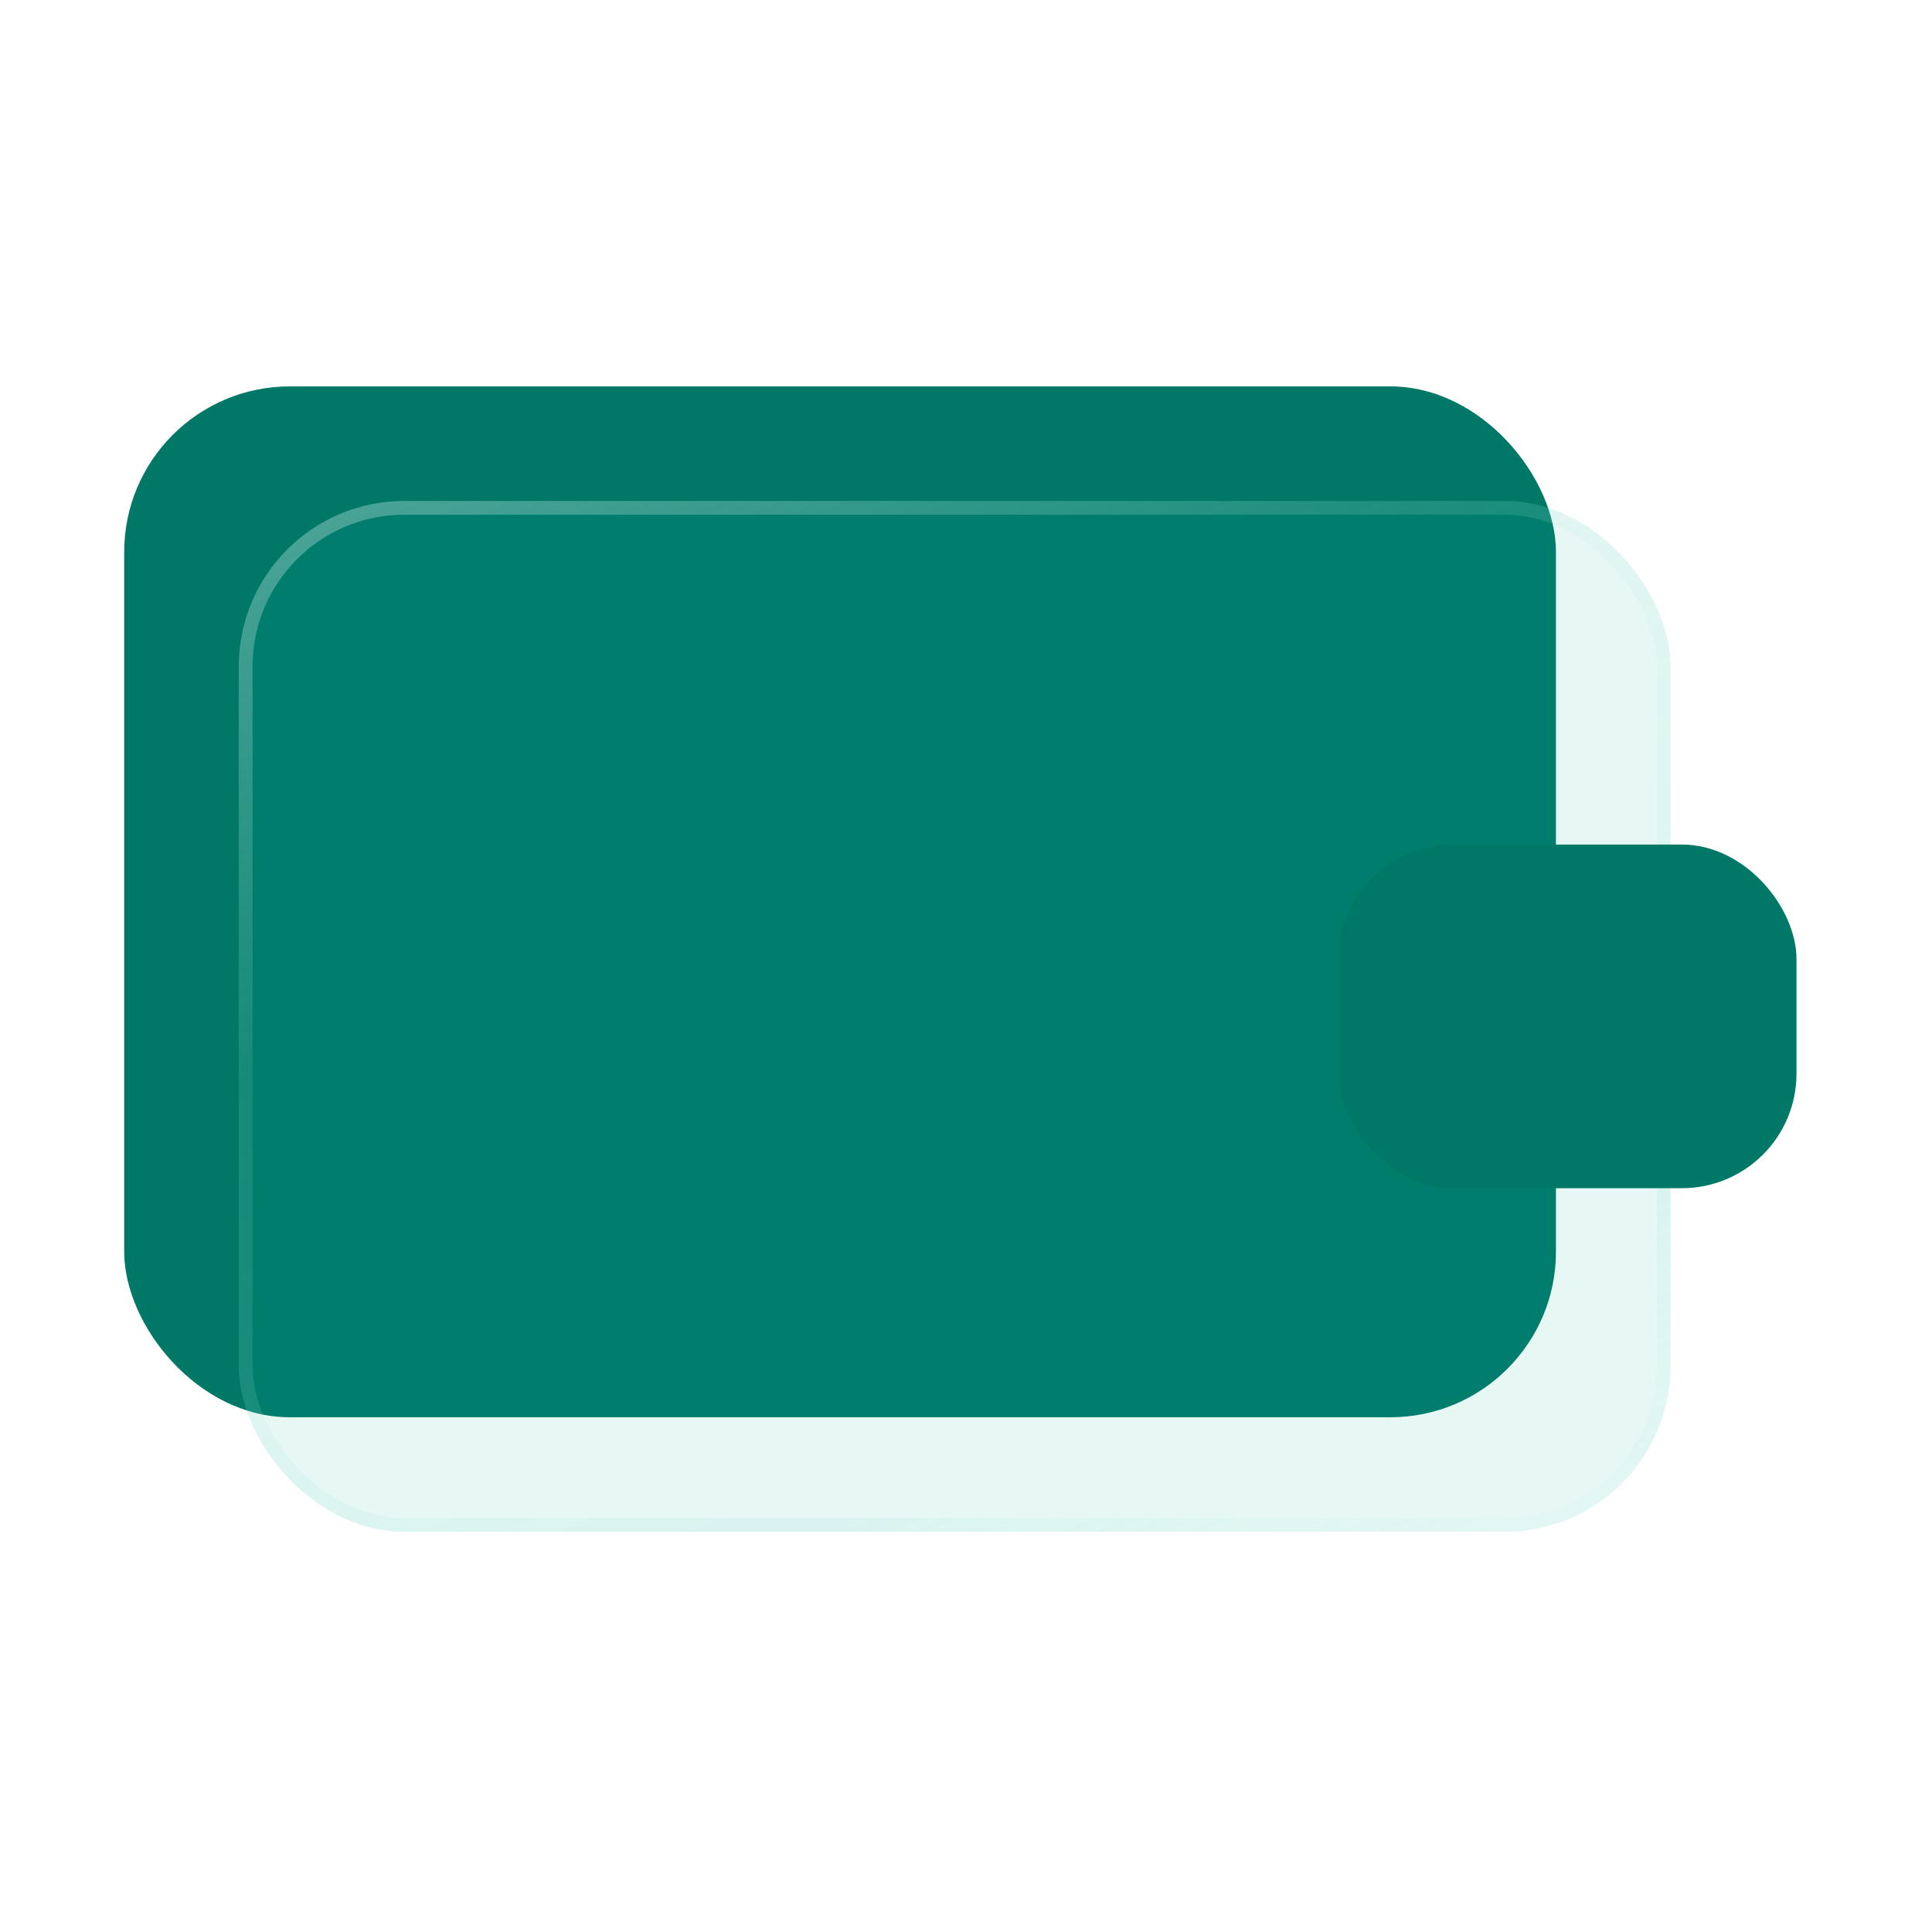
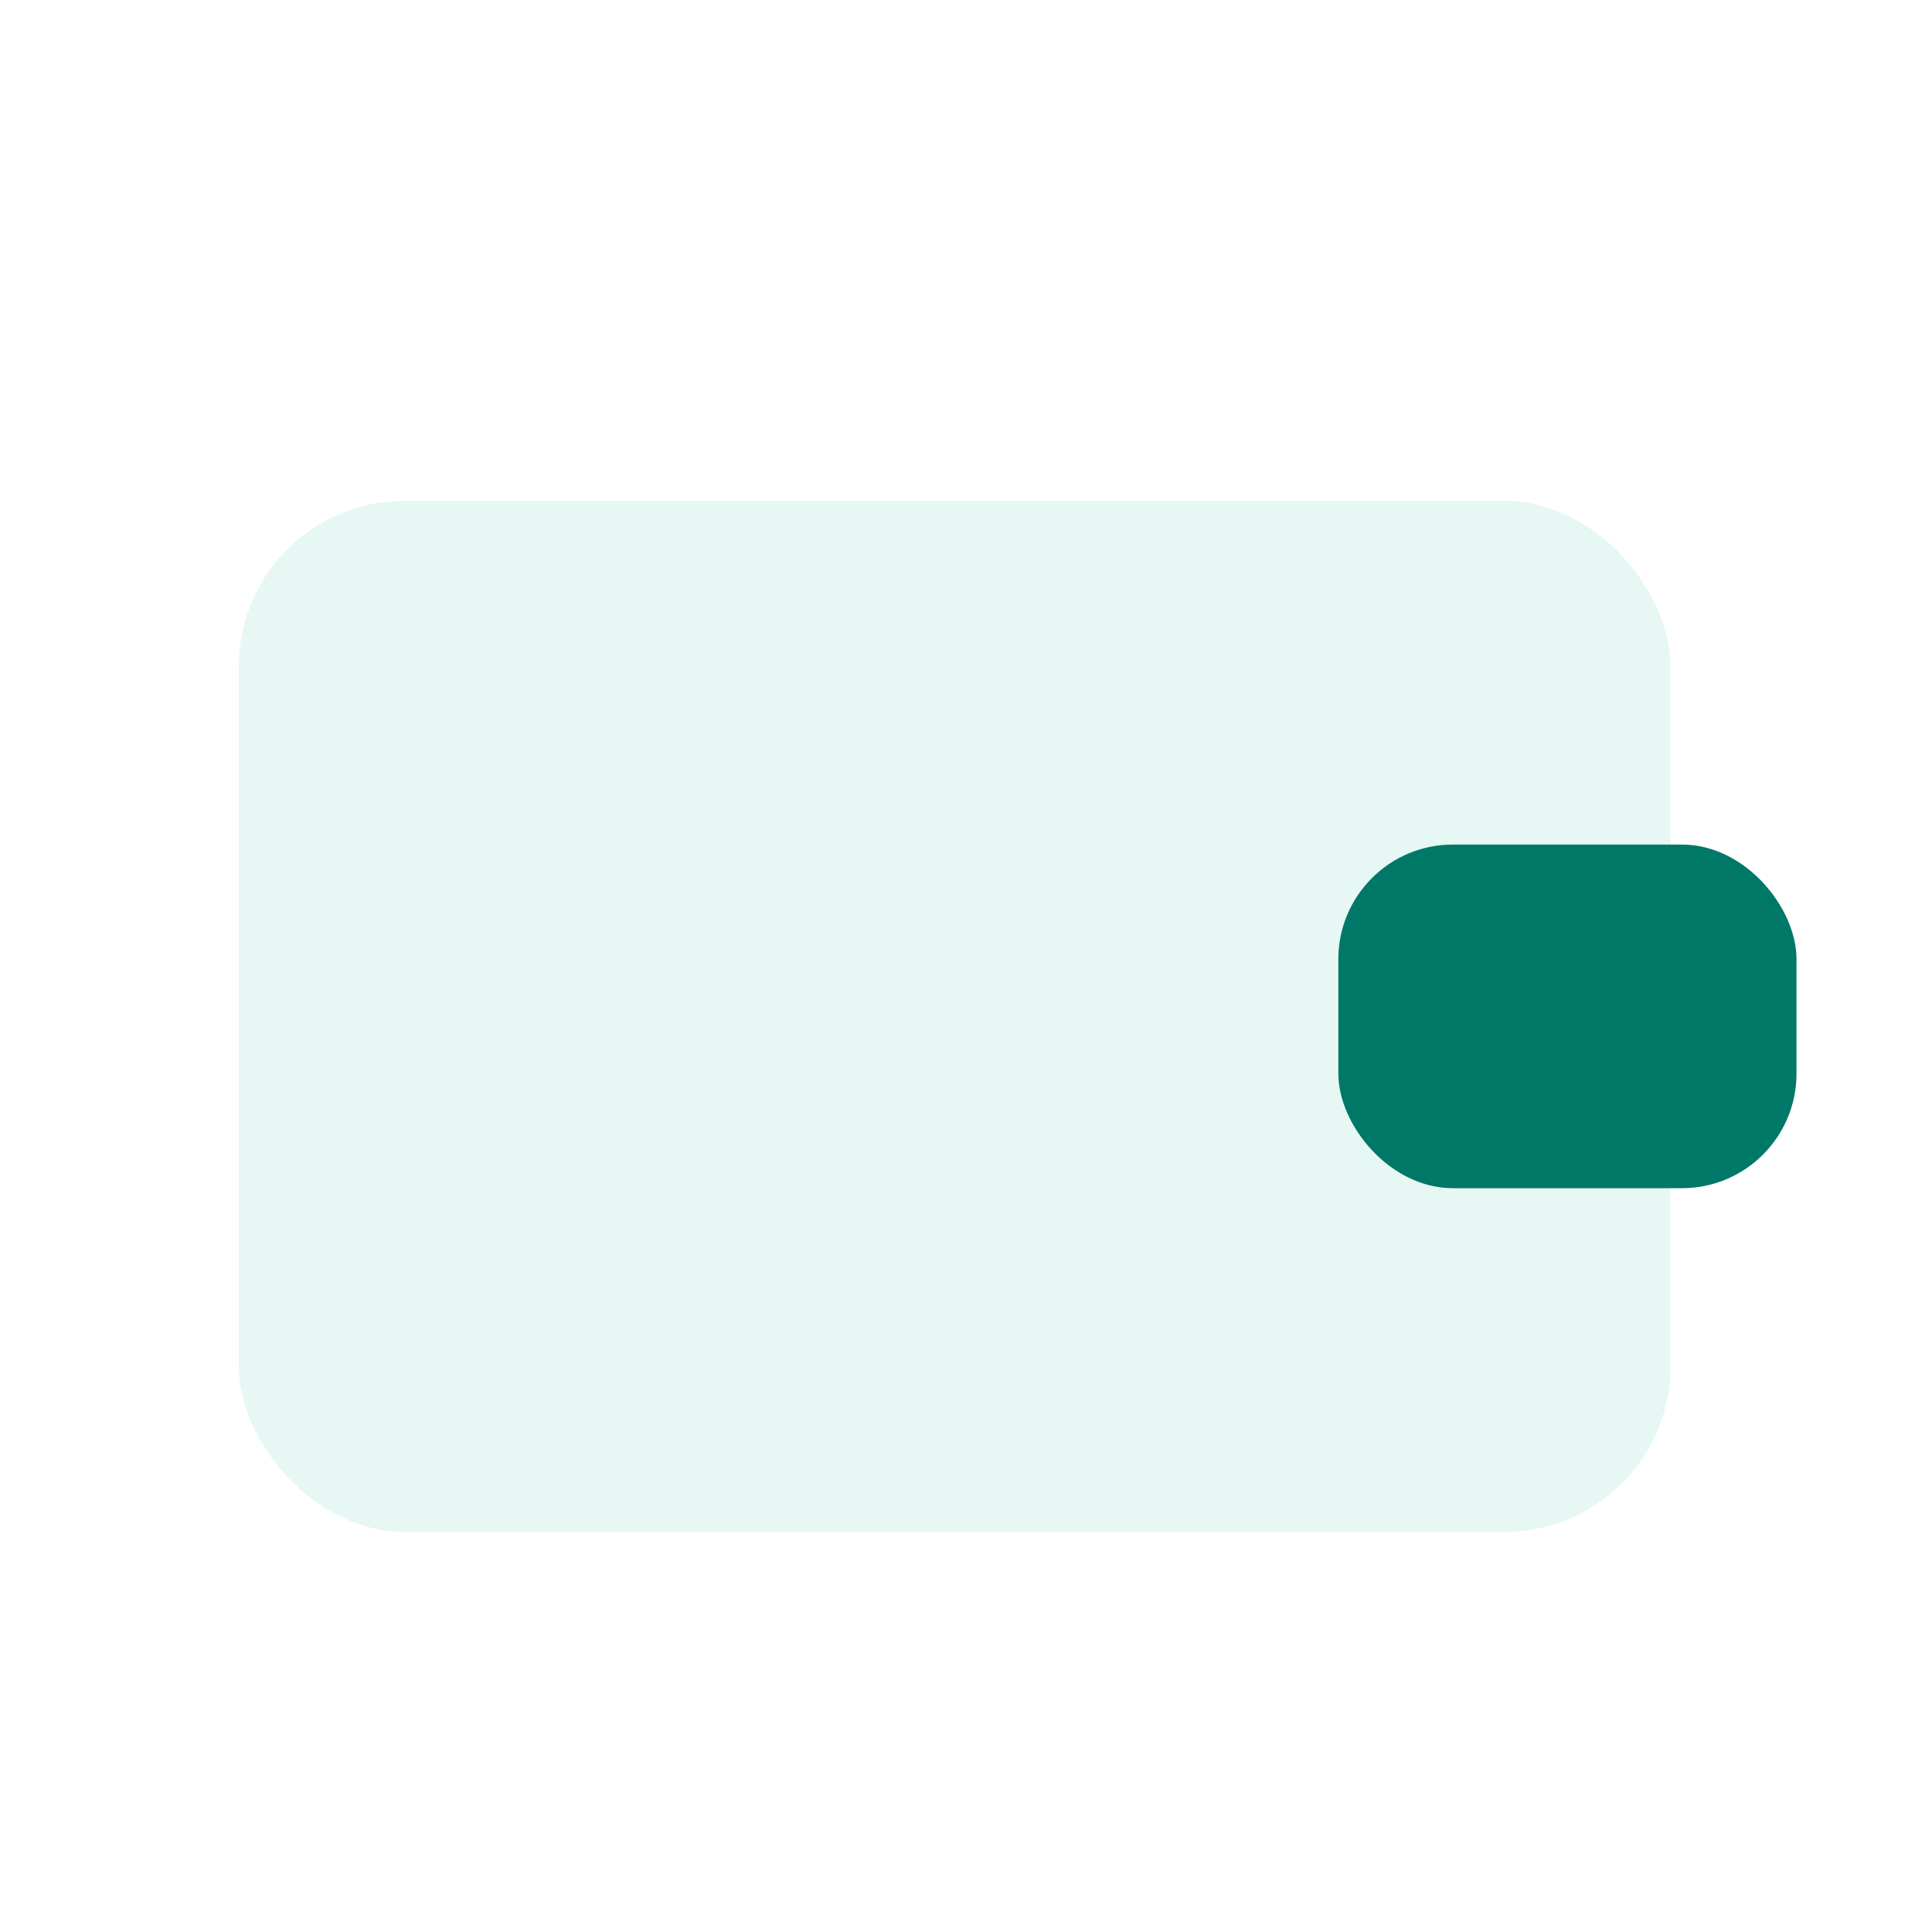
<svg xmlns="http://www.w3.org/2000/svg" width="140" height="140" viewBox="0 0 140 140" fill="none">
-   <rect x="9" y="28" width="103.75" height="74.7" rx="12" fill="#007868" />
  <g filter="url(#filter0_b_645_15547)">
    <rect x="17.301" y="36.3" width="103.75" height="74.7" rx="12" fill="#00AA8D" fill-opacity="0.1" />
-     <rect x="17.801" y="36.8" width="102.75" height="73.7" rx="11.5" stroke="url(#paint0_linear_645_15547)" />
  </g>
  <rect x="96.981" y="61.2" width="33.2" height="24.9" rx="8.3" fill="#007868" />
  <defs>
    <filter id="filter0_b_645_15547" x="9.001" y="28" width="120.35" height="91.3" filterUnits="userSpaceOnUse" color-interpolation-filters="sRGB">
      <feFlood flood-opacity="0" result="BackgroundImageFix" />
      <feGaussianBlur in="BackgroundImageFix" stdDeviation="4.15" />
      <feComposite in2="SourceAlpha" operator="in" result="effect1_backgroundBlur_645_15547" />
      <feBlend mode="normal" in="SourceGraphic" in2="effect1_backgroundBlur_645_15547" result="shape" />
    </filter>
    <linearGradient id="paint0_linear_645_15547" x1="17.301" y1="36.3" x2="56.622" y2="136.327" gradientUnits="userSpaceOnUse">
      <stop stop-color="white" stop-opacity="0.31" />
      <stop offset="0.365" stop-color="#B9EBE2" stop-opacity="0.12" />
      <stop offset="0.786" stop-color="#99E8DB" stop-opacity="0.17" />
      <stop offset="1" stop-color="#BBF5EC" stop-opacity="0.06" />
    </linearGradient>
  </defs>
</svg>